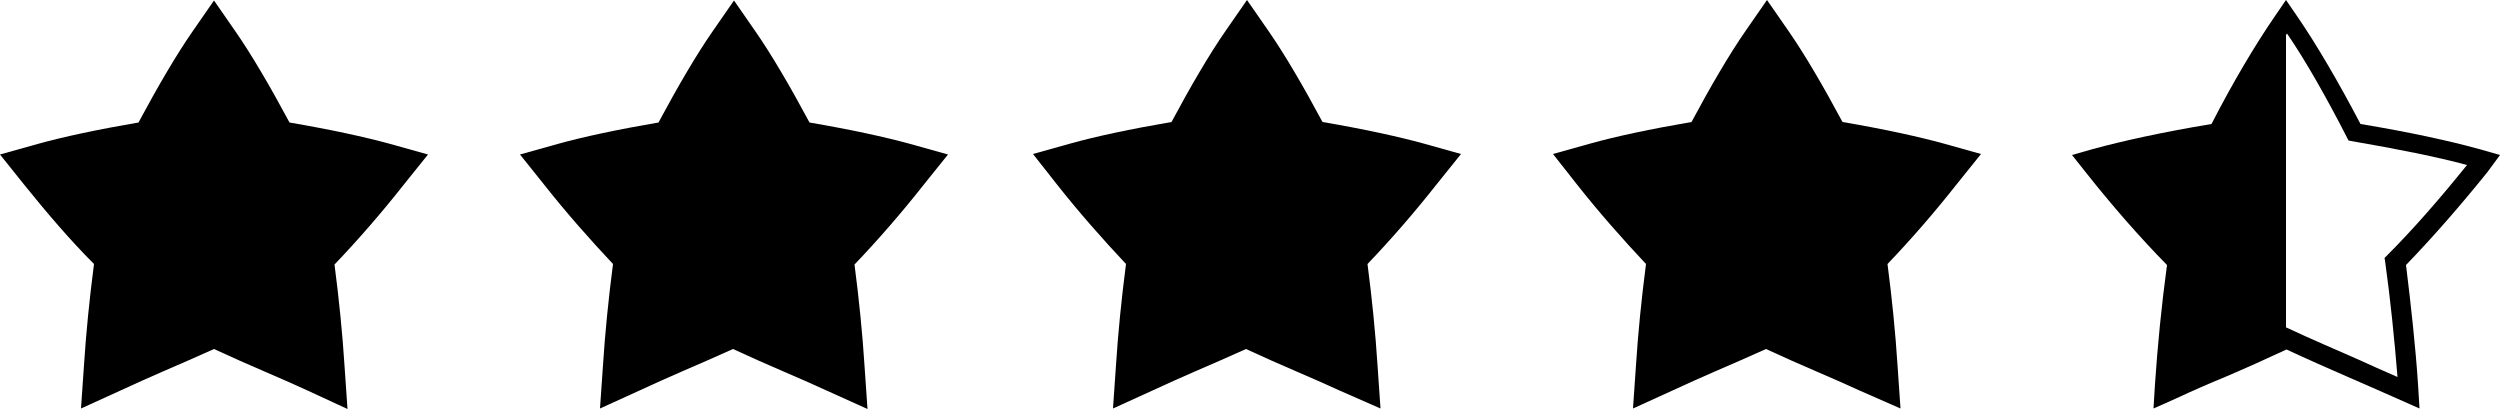
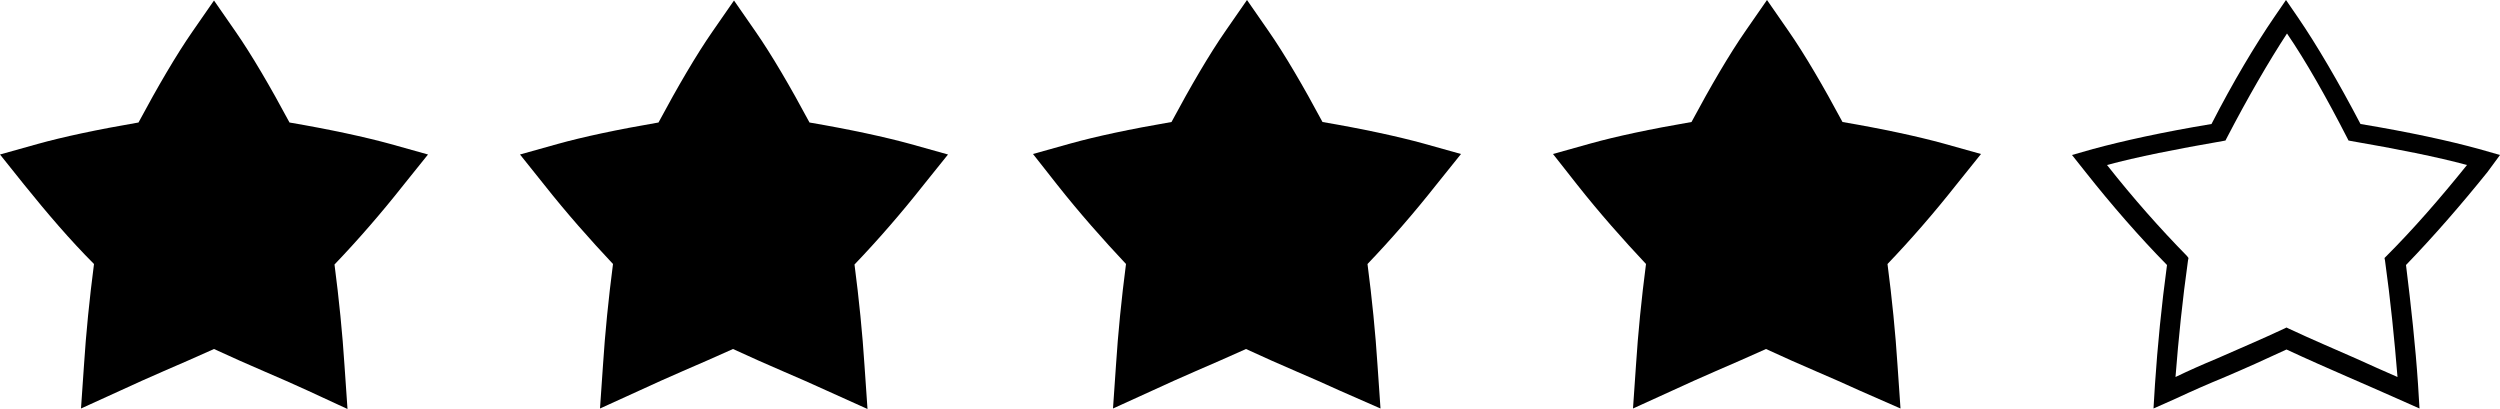
<svg xmlns="http://www.w3.org/2000/svg" height="81.8" preserveAspectRatio="xMidYMid meet" version="1.0" viewBox="0.0 209.1 500.0 81.8" width="500.0" zoomAndPan="magnify">
  <g>
    <g>
      <g id="change1_1">
        <path d="M61.5,287.2c-2.8-1.3-5.6-2.5-8.6-3.8c-3.3-1.4-6.6-2.9-10.1-4.5c-3.5,1.6-6.8,3-10,4.4c-3,1.3-5.9,2.6-8.7,3.9l-7.9,3.6 l0.6-8.7c0.4-6.3,1.1-13.3,2-20.2c-4.8-4.8-9.4-10.2-14-15.9L0,240l7.5-2.1c5-1.4,12-2.9,20.2-4.3c3.8-7.1,7.6-13.6,10.8-18.2 l4.3-6.2l4.3,6.2c3.2,4.6,7,11.1,10.8,18.2c8.2,1.4,15.1,2.9,20.2,4.3l7.5,2.1l-4.9,6.1c-4.5,5.7-9.2,11.1-13.8,15.9 c0.9,6.9,1.6,13.9,2,20.2l0.6,8.7L61.5,287.2z" />
      </g>
    </g>
    <g>
      <g id="change1_5">
        <path d="M165.3,287.2c-2.8-1.3-5.6-2.5-8.6-3.8c-3.3-1.4-6.6-2.9-10.1-4.5c-3.5,1.6-6.8,3-10,4.4c-3,1.3-5.9,2.6-8.7,3.9 l-7.9,3.6l0.6-8.7c0.4-6.3,1.1-13.3,2-20.2c-4.6-4.9-9.3-10.2-13.8-15.9l-4.8-6l7.5-2.1c5-1.4,12-2.9,20.2-4.3 c3.8-7.1,7.6-13.6,10.8-18.2l4.3-6.2l4.3,6.2c3.2,4.6,7,11.1,10.8,18.2c8.2,1.4,15.1,2.9,20.2,4.3l7.5,2.1l-4.9,6.1 c-4.5,5.7-9.2,11.1-13.8,15.9c0.9,6.9,1.6,13.9,2,20.2l0.6,8.7L165.3,287.2z" />
      </g>
    </g>
    <g>
      <g id="change1_2">
        <path d="M267.9,287.2c-2.8-1.3-5.6-2.5-8.6-3.8c-3.3-1.4-6.6-2.9-10.1-4.5c-3.5,1.6-6.8,3-10,4.4c-3,1.3-5.9,2.6-8.7,3.9 l-7.9,3.6l0.6-8.7c0.4-6.3,1.1-13.3,2-20.2c-4.6-4.9-9.3-10.2-13.8-15.9l-4.8-6.1l7.5-2.1c5-1.4,12-2.9,20.2-4.3 c3.8-7.1,7.6-13.6,10.8-18.2l4.3-6.2l4.3,6.2c3.2,4.6,7,11.1,10.8,18.2c8.2,1.4,15.1,2.9,20.2,4.3l7.5,2.1l-4.9,6.1 c-4.5,5.7-9.2,11.1-13.8,15.9c0.9,6.9,1.6,13.9,2,20.2l0.6,8.7L267.9,287.2z" />
      </g>
    </g>
    <g>
      <g id="change1_6">
        <path d="M371.9,287.2c-2.8-1.3-5.6-2.5-8.6-3.8c-3.3-1.4-6.6-2.9-10.1-4.5c-3.5,1.6-6.8,3-10,4.4c-3,1.3-5.9,2.6-8.7,3.9 l-7.9,3.6l0.6-8.7c0.4-6.3,1.1-13.3,2-20.2c-4.6-4.9-9.3-10.2-13.8-15.9l-4.8-6.1l7.5-2.1c5-1.4,12-2.9,20.2-4.3 c3.8-7.1,7.6-13.6,10.8-18.2l4.3-6.2l4.3,6.2c3.2,4.6,7,11.1,10.8,18.2c8.2,1.4,15.1,2.9,20.2,4.3l7.5,2.1l-4.9,6.1 c-4.5,5.7-9.2,11.1-13.8,15.9c0.9,6.9,1.6,13.9,2,20.2l0.6,8.7L371.9,287.2z" />
      </g>
    </g>
    <g id="change1_3">
-       <path d="M457.2,276.1c-4.7,2.2-9.1,4.1-13.4,6c-3.4,1.5-6.7,2.9-9.9,4.3l-0.5,0.2l0-0.6c0.6-8.2,1.4-16.5,2.6-24.9 c-5.7-5.9-11.4-12.3-17-19.3l-0.3-0.4l0.5-0.1c6.1-1.7,14.6-3.5,24.7-5.2c4.5-8.8,9.1-16.6,13-22.2l0.3-0.4L457.2,276.1 L457.2,276.1z" />
-     </g>
+       </g>
    <g id="change1_4">
      <path d="M500,240.1l-4.2-1.2c-5.8-1.6-14-3.4-23.7-5c-4.4-8.4-8.8-15.9-12.5-21.3l-2.4-3.5l-2.4,3.5c-3.7,5.4-8.2,12.9-12.5,21.3 c-9.7,1.6-17.8,3.4-23.7,5l-4.2,1.2l2.7,3.4c5.3,6.7,10.8,13,16.3,18.6c-1.1,8.1-1.9,16.3-2.4,23.8l-0.3,4.9l4.5-2 c3.2-1.5,6.4-2.9,9.8-4.3c4-1.7,8-3.5,12.3-5.5c4.3,2,8.4,3.8,12.3,5.5c3.4,1.5,6.7,2.9,9.8,4.3l4.5,2l-0.3-4.9 c-0.5-7.5-1.4-15.7-2.4-23.8c5.5-5.7,10.9-11.9,16.3-18.6L500,240.1z M477.2,260.4l-0.3,0.3l0.1,0.5c1.1,7.9,1.9,15.9,2.5,23.3 c-2.7-1.2-5.5-2.4-8.3-3.7c-4.3-1.9-8.8-3.8-13.5-6l-0.4-0.2l-0.4,0.2c-4.7,2.2-9.2,4.1-13.5,6c-2.9,1.2-5.6,2.4-8.3,3.7 c0.6-7.7,1.4-15.5,2.5-23.3l0.1-0.5l-0.3-0.4c-5.4-5.5-10.8-11.6-16-18.2c5.9-1.6,13.9-3.2,23.2-4.8l0.5-0.1l0.2-0.4 c4.2-8.1,8.5-15.5,12.1-21c3.7,5.4,7.9,12.8,12.1,21l0.2,0.4l0.5,0.1c9.3,1.6,17.3,3.2,23.2,4.8C488,248.8,482.7,254.9,477.2,260.4 z" />
    </g>
  </g>
</svg>